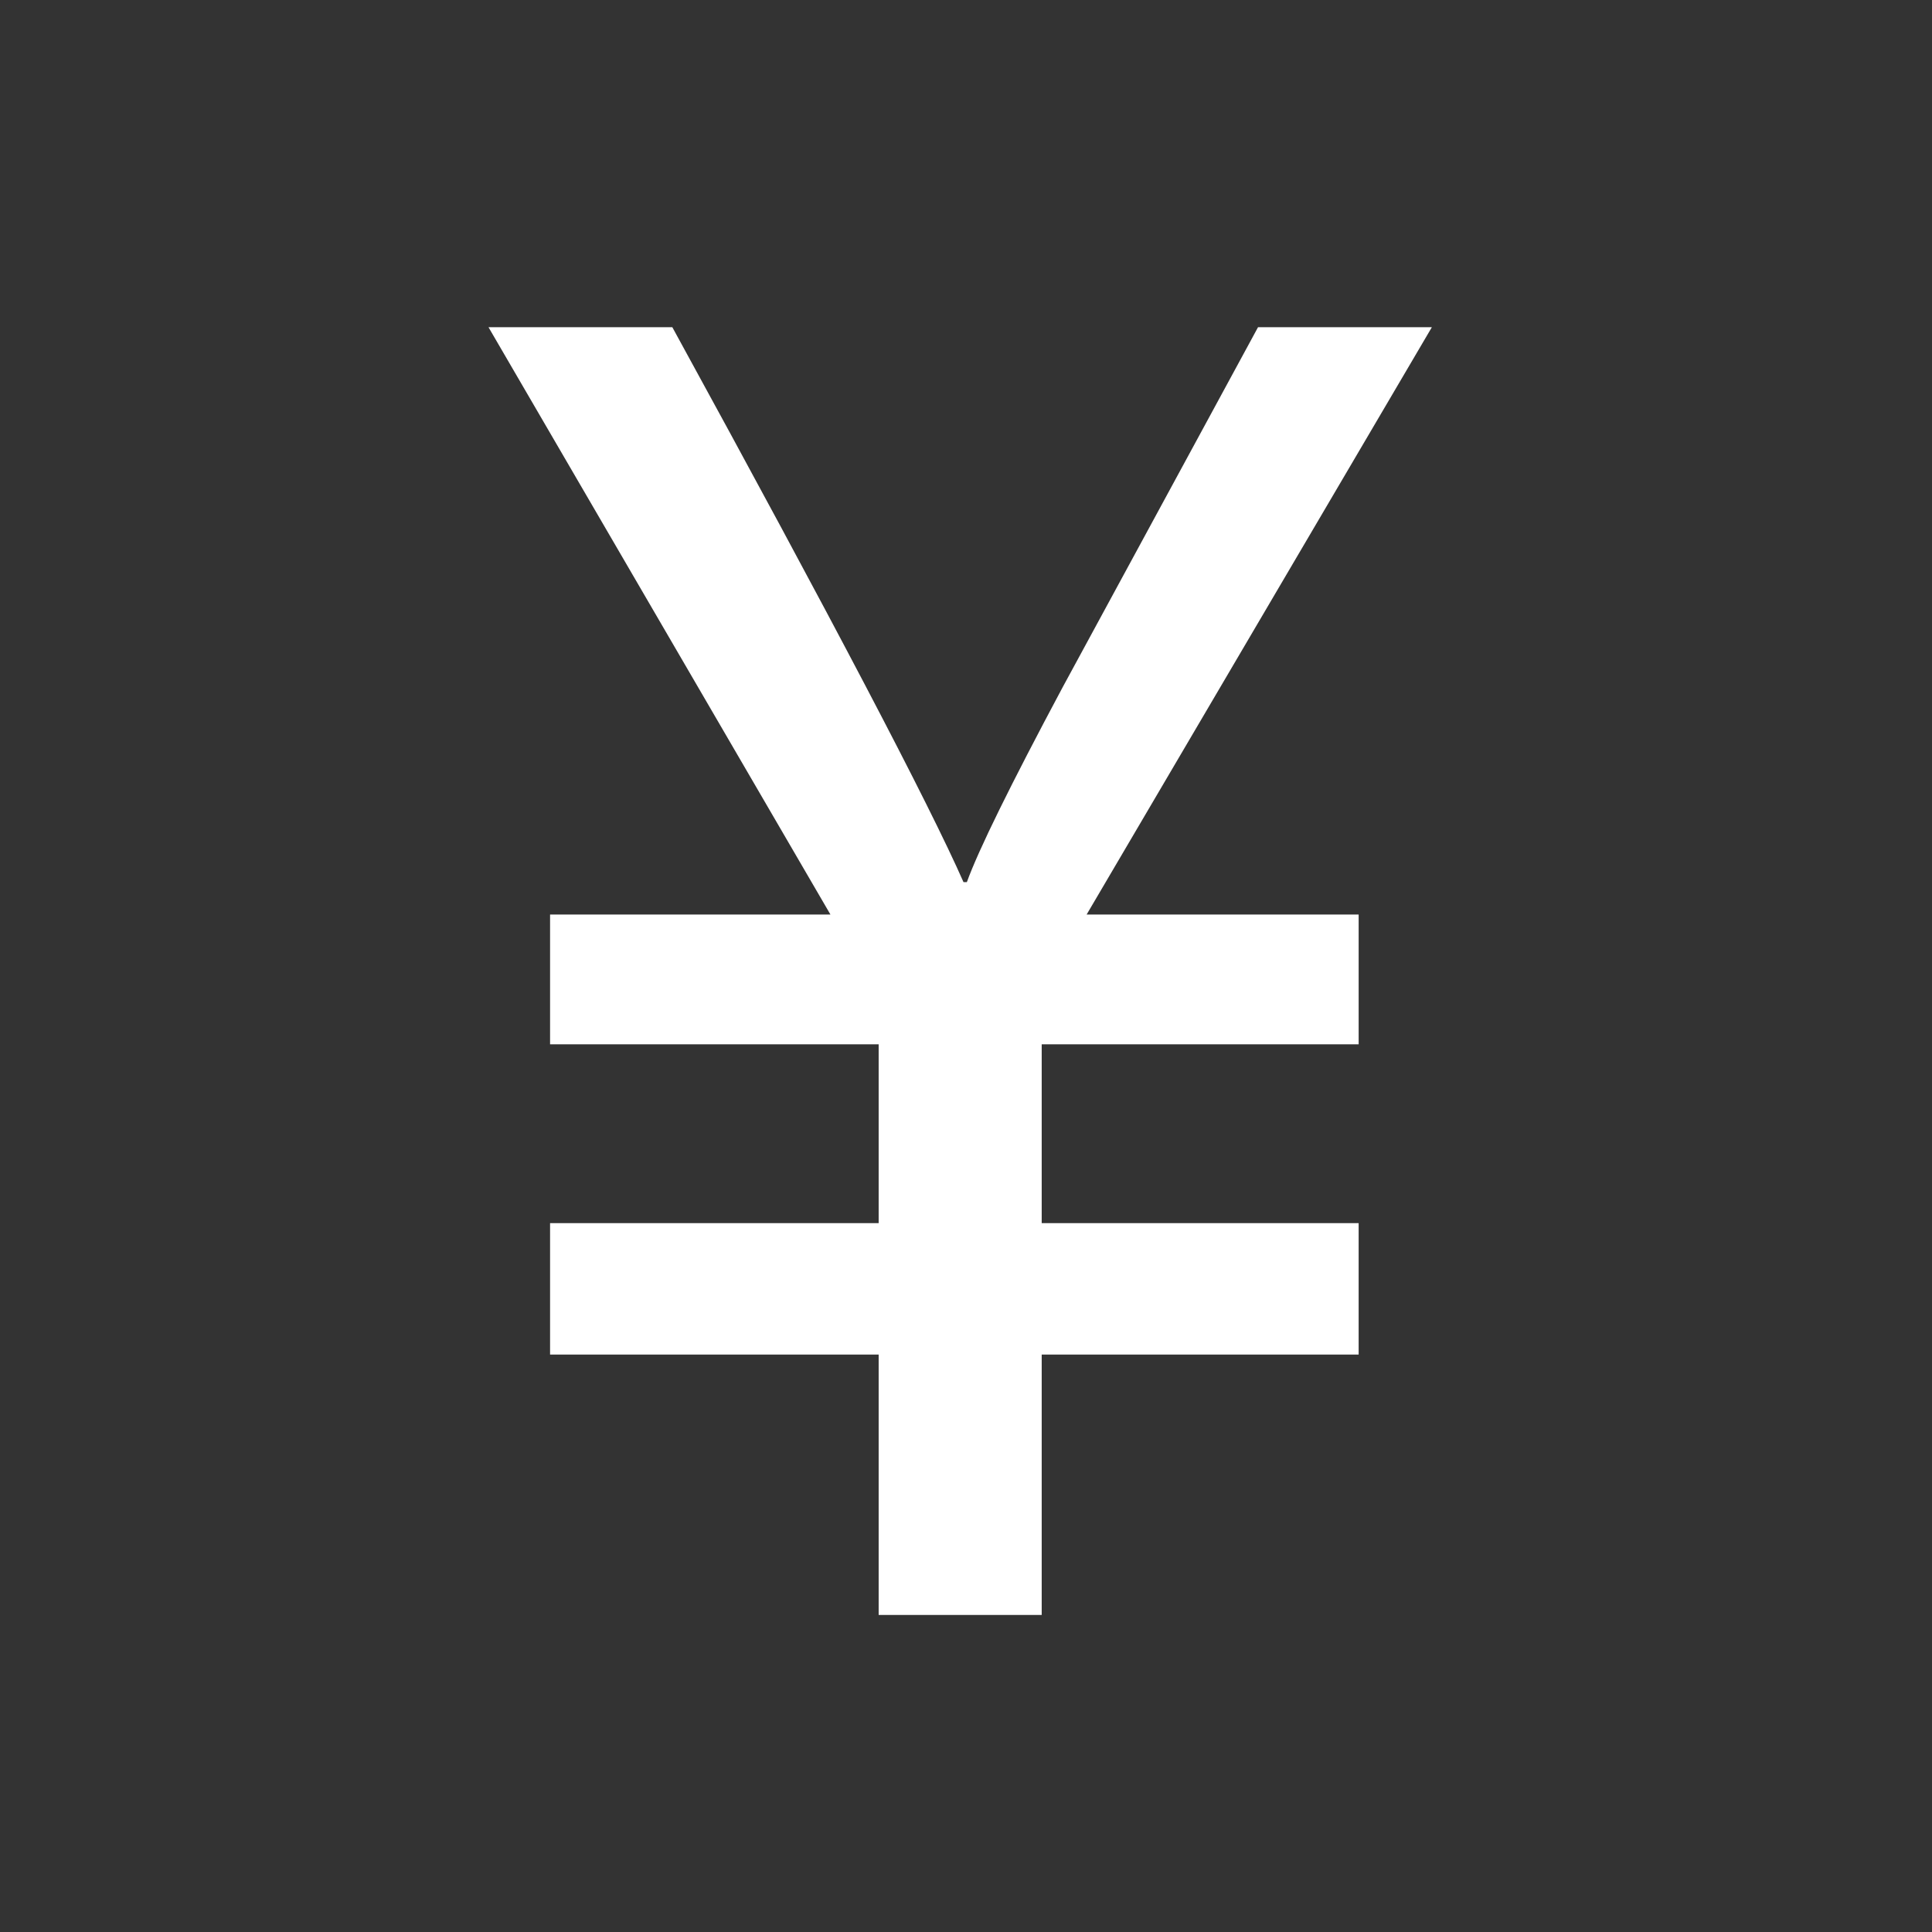
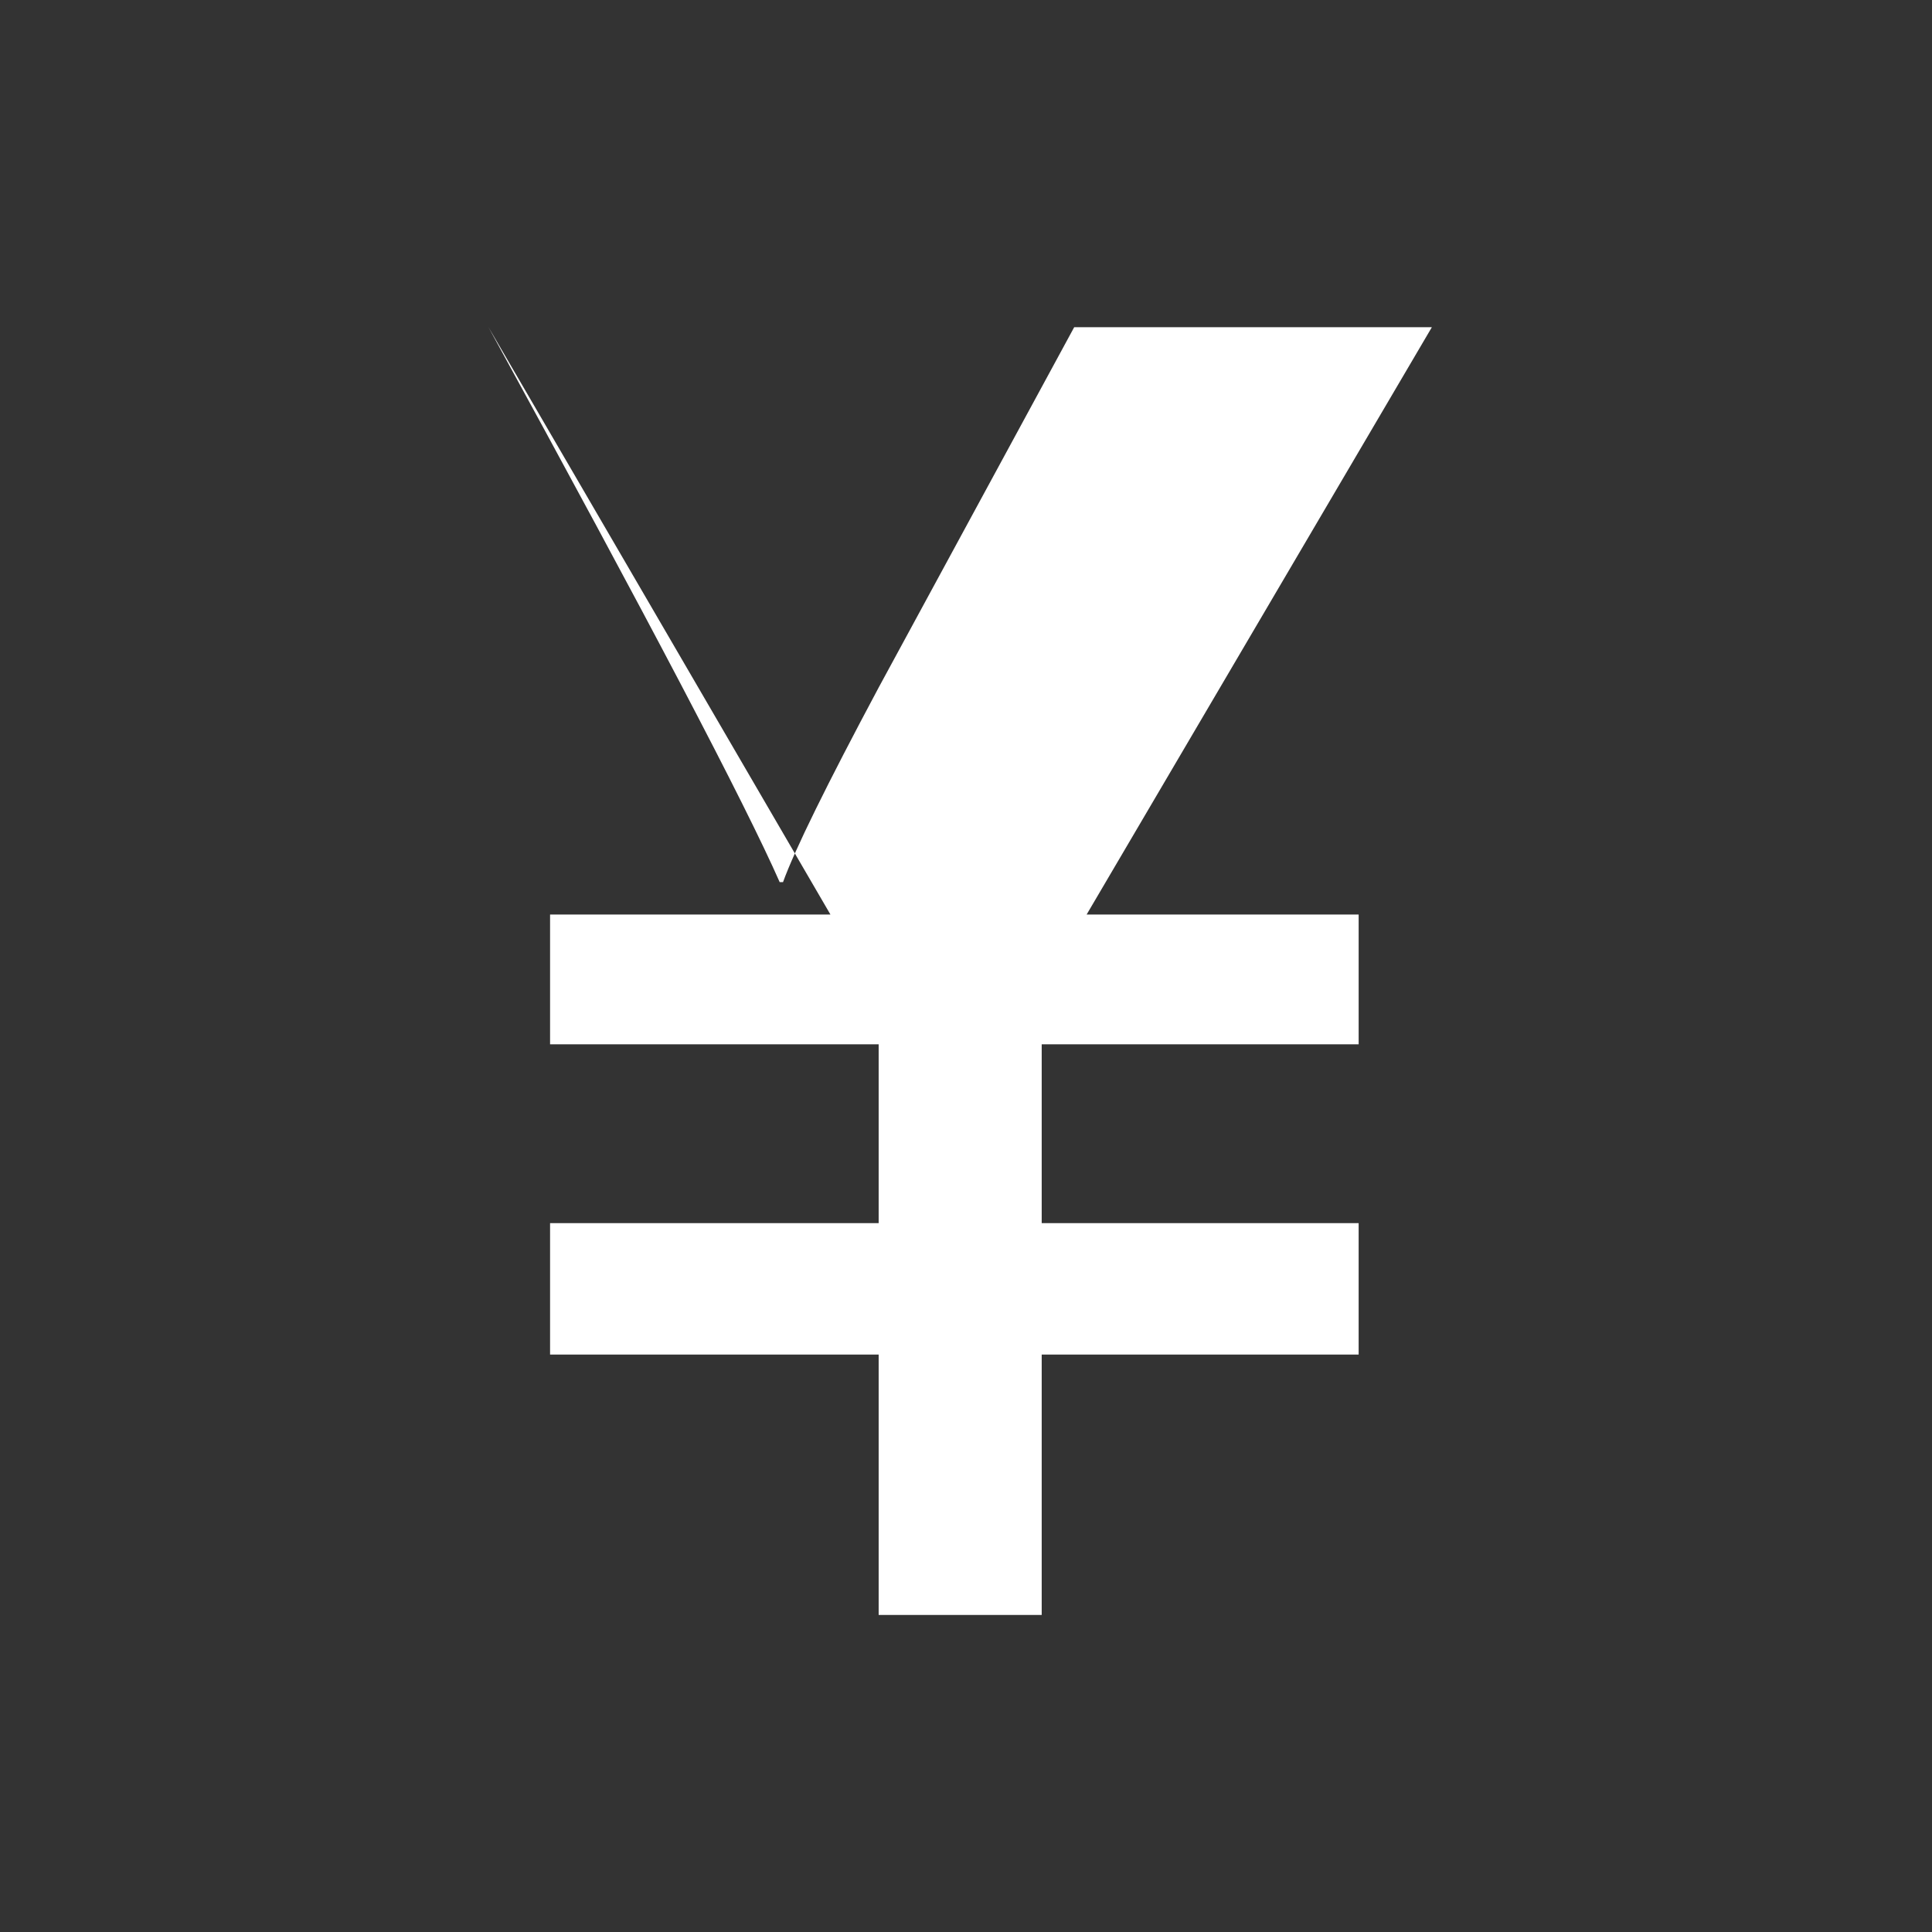
<svg xmlns="http://www.w3.org/2000/svg" t="1507559400836" class="icon" style="" viewBox="0 0 1024 1024" version="1.1" p-id="6115" width="25" height="25">
  <rect x="0" y="0" width="1024" height="1024" fill="#333333" stroke="none" />
  <defs>
    <style type="text/css" />
  </defs>
-   <path d="M758.91 173.436L575.932 484.729h144.179v68.779H552.123v94.785h167.988v69.65H552.123v138.009h-86.417V717.944H291.548v-69.651h174.158v-94.785H291.548v-68.779h148.603L258.92 173.436h97.433c84.671 154.623 136.082 252.659 154.323 294.106h1.776c6.17-17.036 23.086-51.44 50.718-103.182l103.604-190.924h92.136z" fill="#ffffff" p-id="6116" />
+   <path d="M758.91 173.436L575.932 484.729h144.179v68.779H552.123v94.785h167.988v69.65H552.123v138.009h-86.417V717.944H291.548v-69.651h174.158v-94.785H291.548v-68.779h148.603L258.92 173.436c84.671 154.623 136.082 252.659 154.323 294.106h1.776c6.17-17.036 23.086-51.44 50.718-103.182l103.604-190.924h92.136z" fill="#ffffff" p-id="6116" />
</svg>